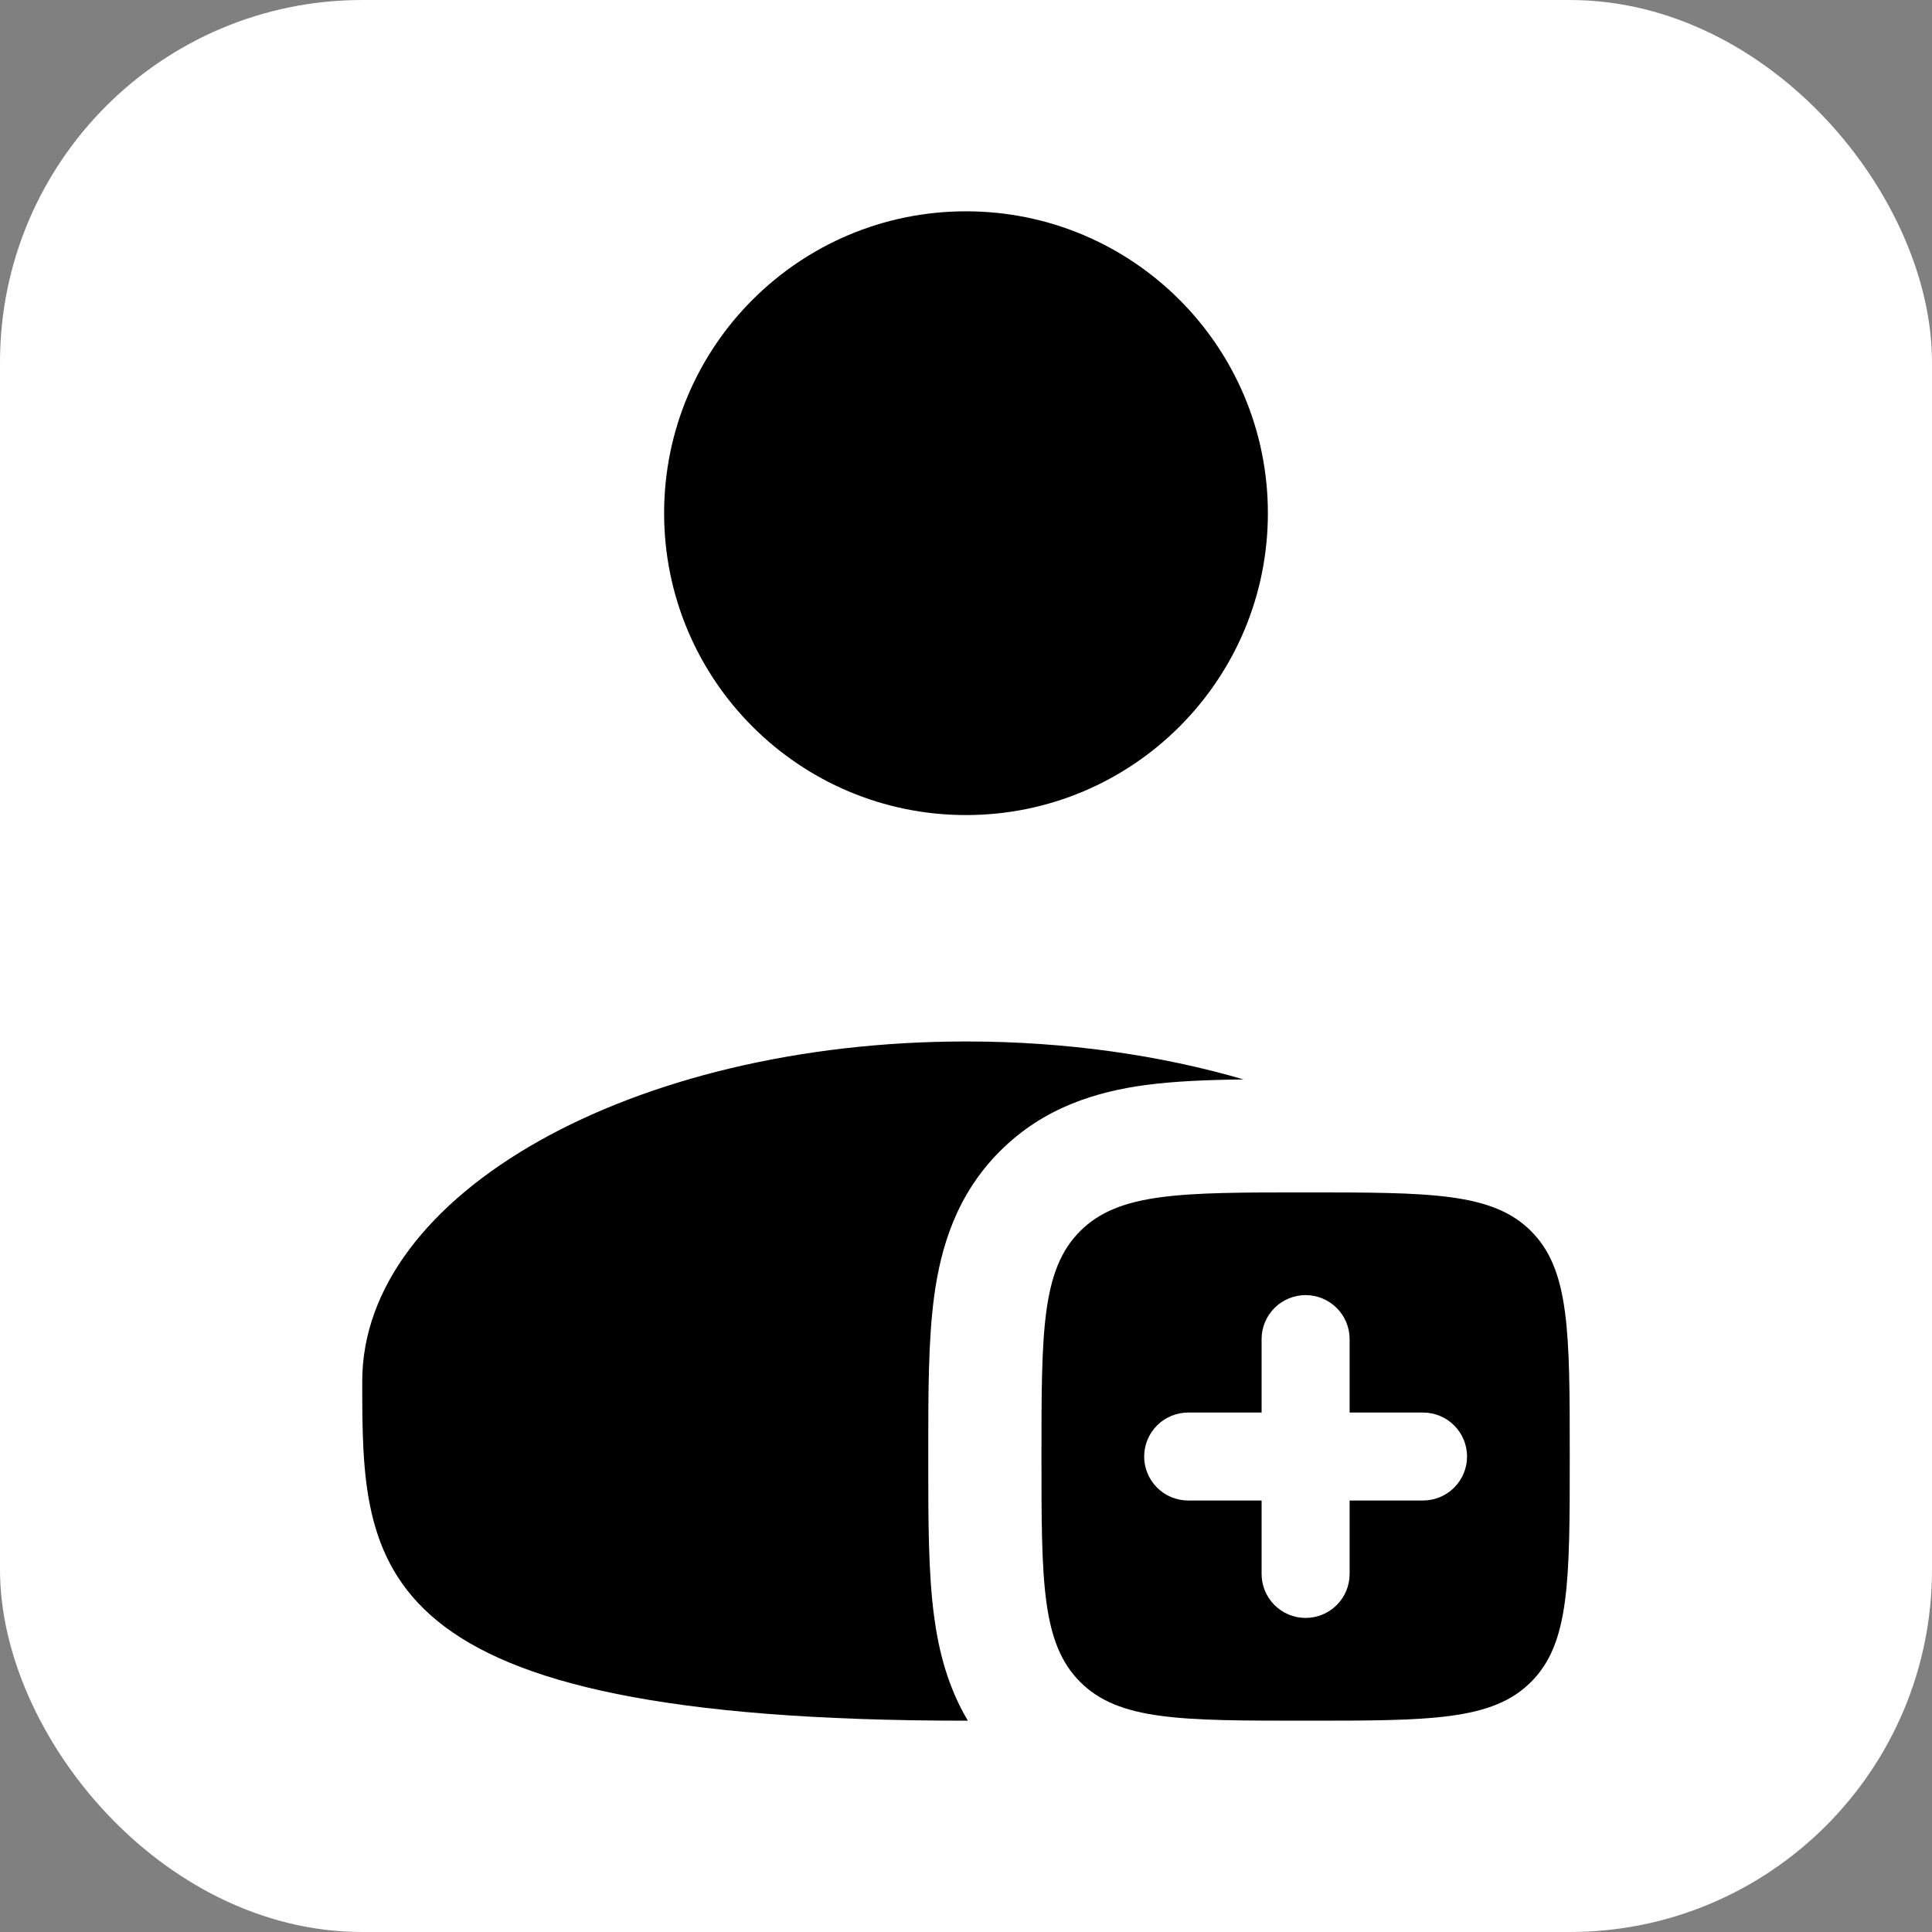
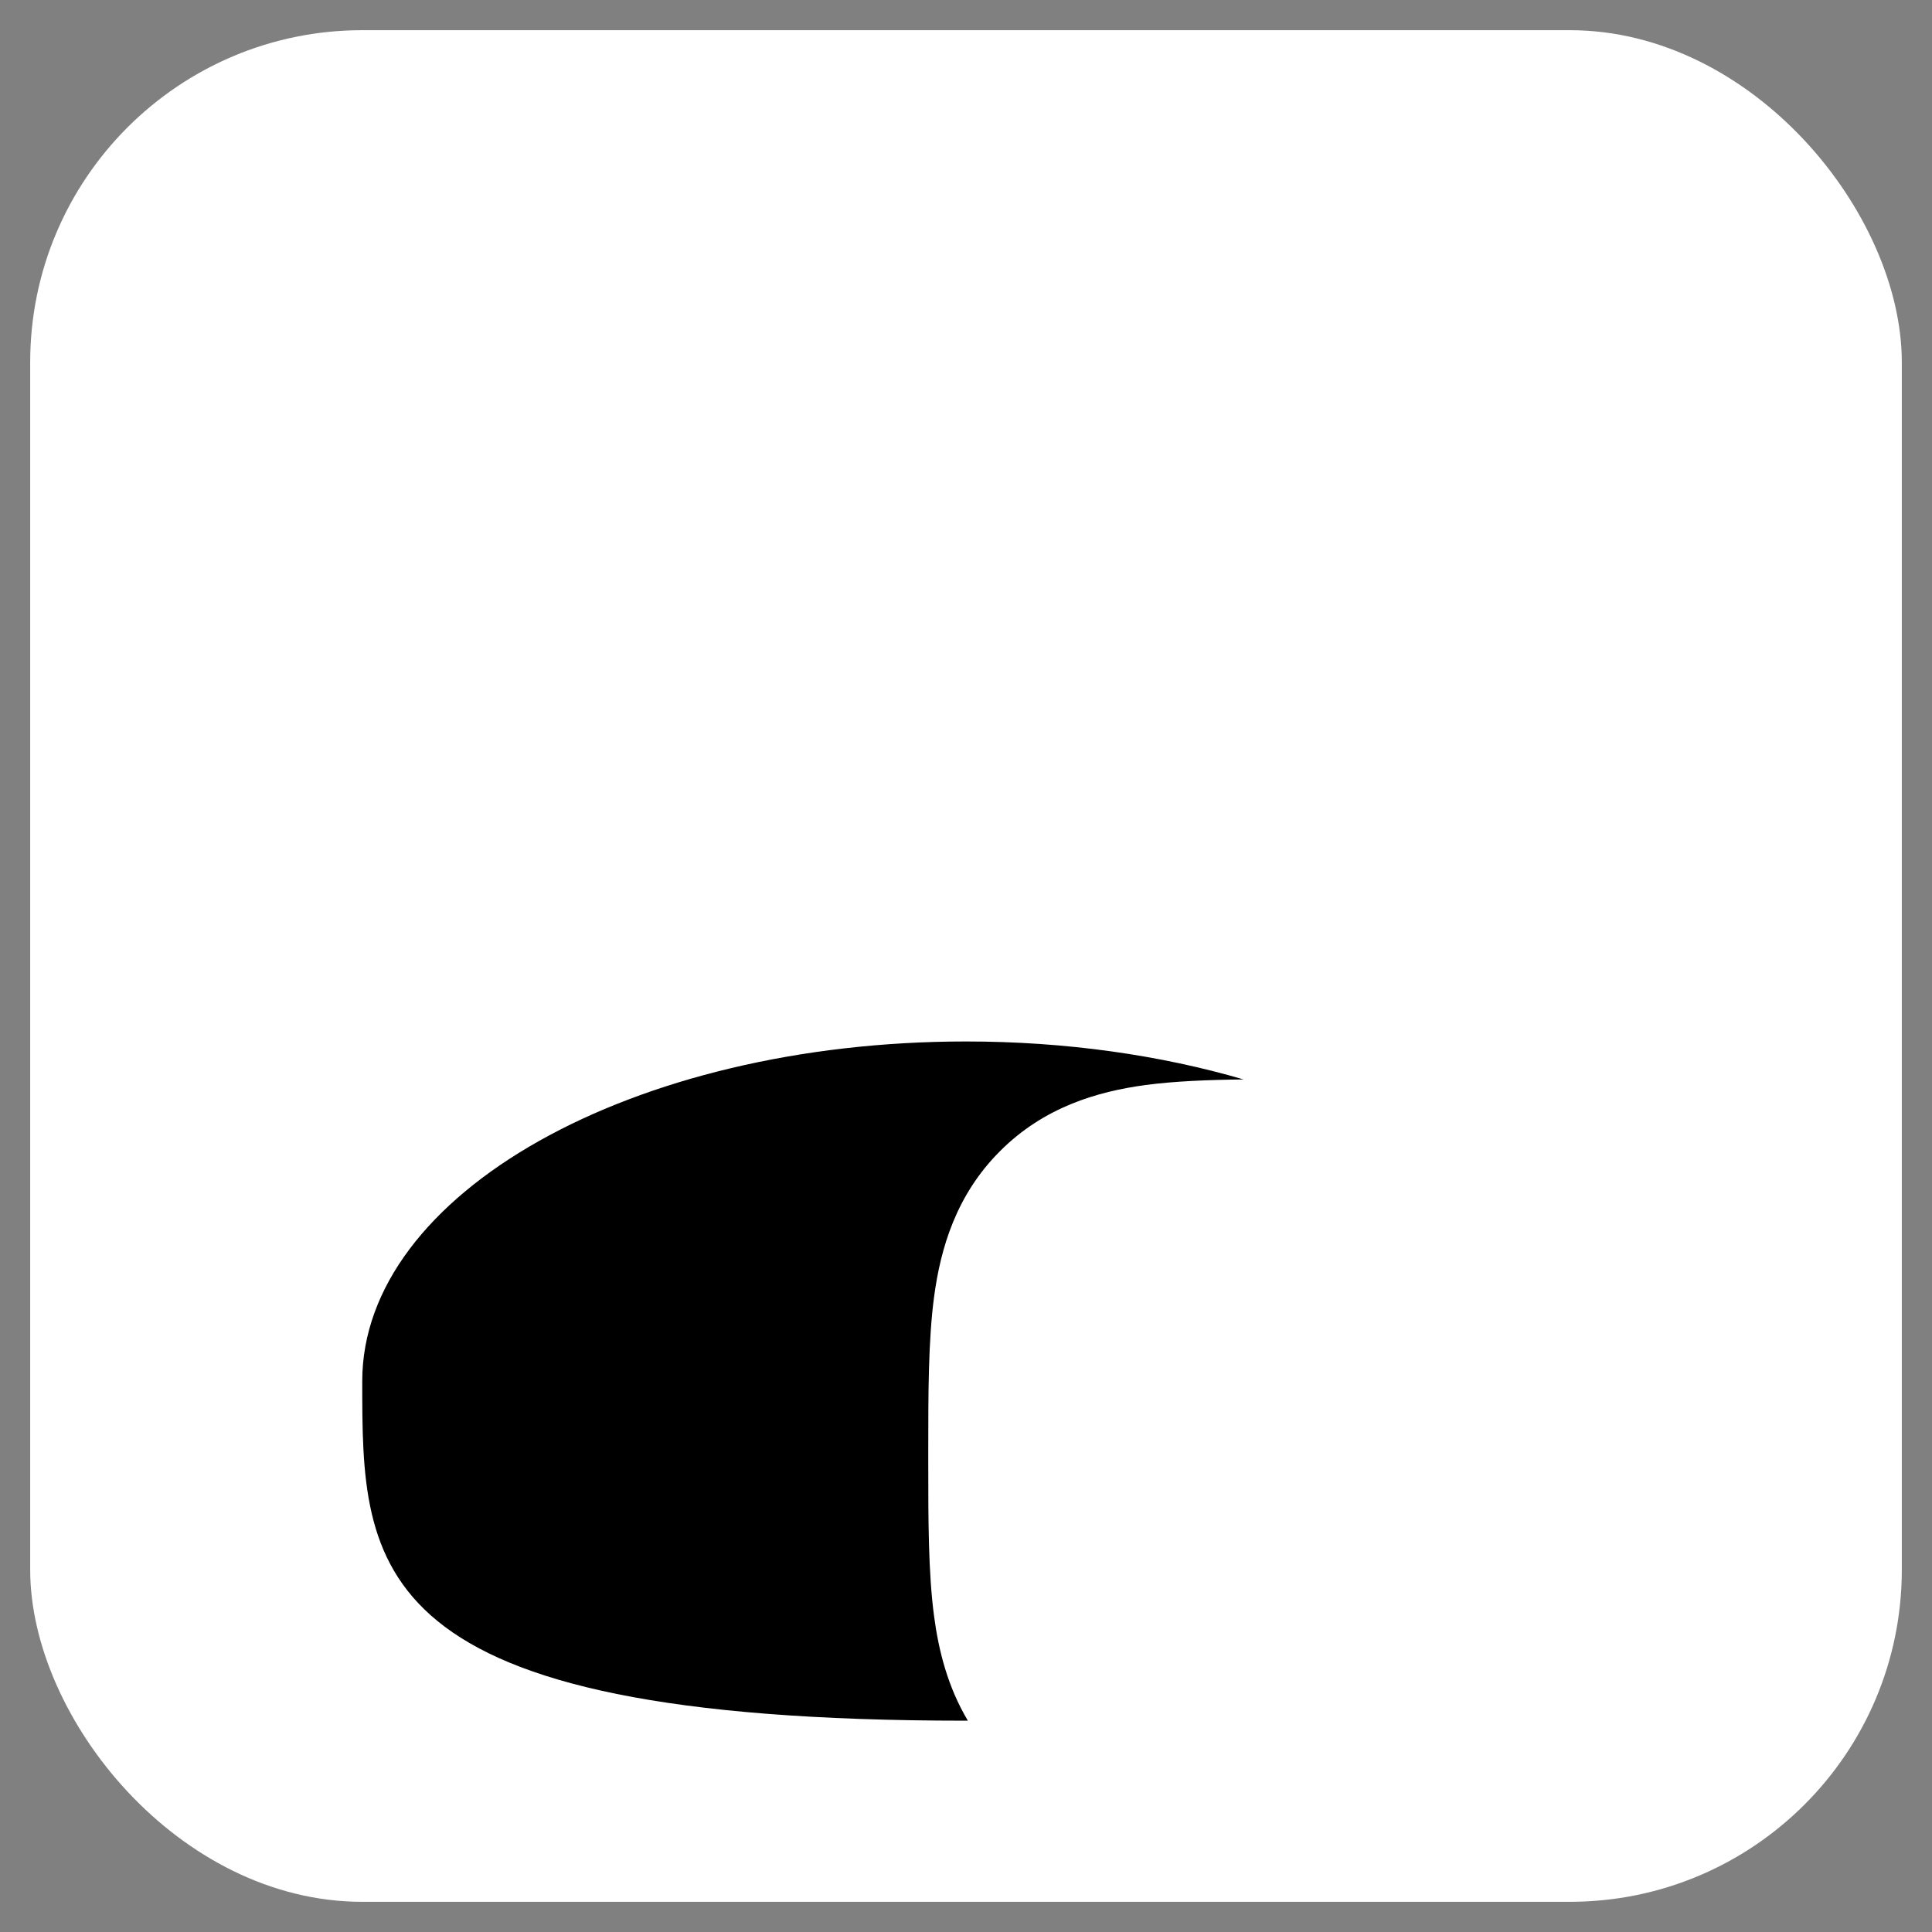
<svg xmlns="http://www.w3.org/2000/svg" width="32" height="32" viewBox="0 0 32 32" fill="none">
  <rect x="0" y="0" width="32" height="32" fill="#808080" stroke="none" />
  <rect x="0.5" y="0.5" width="31" height="31" rx="5.5" fill="white" />
-   <rect x="0.5" y="0.5" width="31" height="31" rx="5.5" stroke="white" />
-   <path d="M16 13.5C18.761 13.5 21 11.262 21 8.5C21 5.739 18.761 3.5 16 3.5C13.239 3.5 11 5.739 11 8.5C11 11.262 13.239 13.5 16 13.5Z" fill="black" />
-   <path fill-rule="evenodd" clip-rule="evenodd" d="M21.625 28.5C19.562 28.5 18.531 28.5 17.891 27.858C17.25 27.218 17.25 26.187 17.25 24.125C17.25 22.062 17.25 21.031 17.891 20.391C18.531 19.75 19.562 19.75 21.625 19.75C23.687 19.75 24.719 19.75 25.359 20.391C26 21.031 26 22.062 26 24.125C26 26.187 26 27.218 25.359 27.858C24.719 28.5 23.687 28.5 21.625 28.5ZM22.354 22.18C22.354 21.986 22.277 21.801 22.14 21.664C22.003 21.528 21.818 21.451 21.625 21.451C21.432 21.451 21.246 21.528 21.11 21.664C20.973 21.801 20.896 21.986 20.896 22.18V23.396H19.68C19.487 23.396 19.301 23.473 19.165 23.609C19.028 23.746 18.951 23.931 18.951 24.125C18.951 24.318 19.028 24.503 19.165 24.64C19.301 24.776 19.487 24.853 19.68 24.853H20.896V26.07C20.896 26.263 20.973 26.448 21.11 26.585C21.246 26.721 21.432 26.798 21.625 26.798C21.818 26.798 22.003 26.721 22.14 26.585C22.277 26.448 22.354 26.263 22.354 26.07V24.853H23.57C23.763 24.853 23.949 24.776 24.085 24.64C24.222 24.503 24.299 24.318 24.299 24.125C24.299 23.931 24.222 23.746 24.085 23.609C23.949 23.473 23.763 23.396 23.57 23.396H22.354V22.18Z" fill="black" />
  <path d="M20.598 17.879C20.006 17.885 19.455 17.908 18.975 17.971C18.171 18.08 17.291 18.338 16.565 19.065C15.837 19.791 15.58 20.672 15.472 21.475C15.375 22.198 15.375 23.08 15.375 24.018V24.233C15.375 25.17 15.375 26.053 15.472 26.775C15.547 27.339 15.697 27.94 16.031 28.5H16C6 28.5 6 25.982 6 22.875C6 19.769 10.477 17.25 16 17.25C17.657 17.25 19.221 17.477 20.598 17.879Z" fill="black" />
</svg>